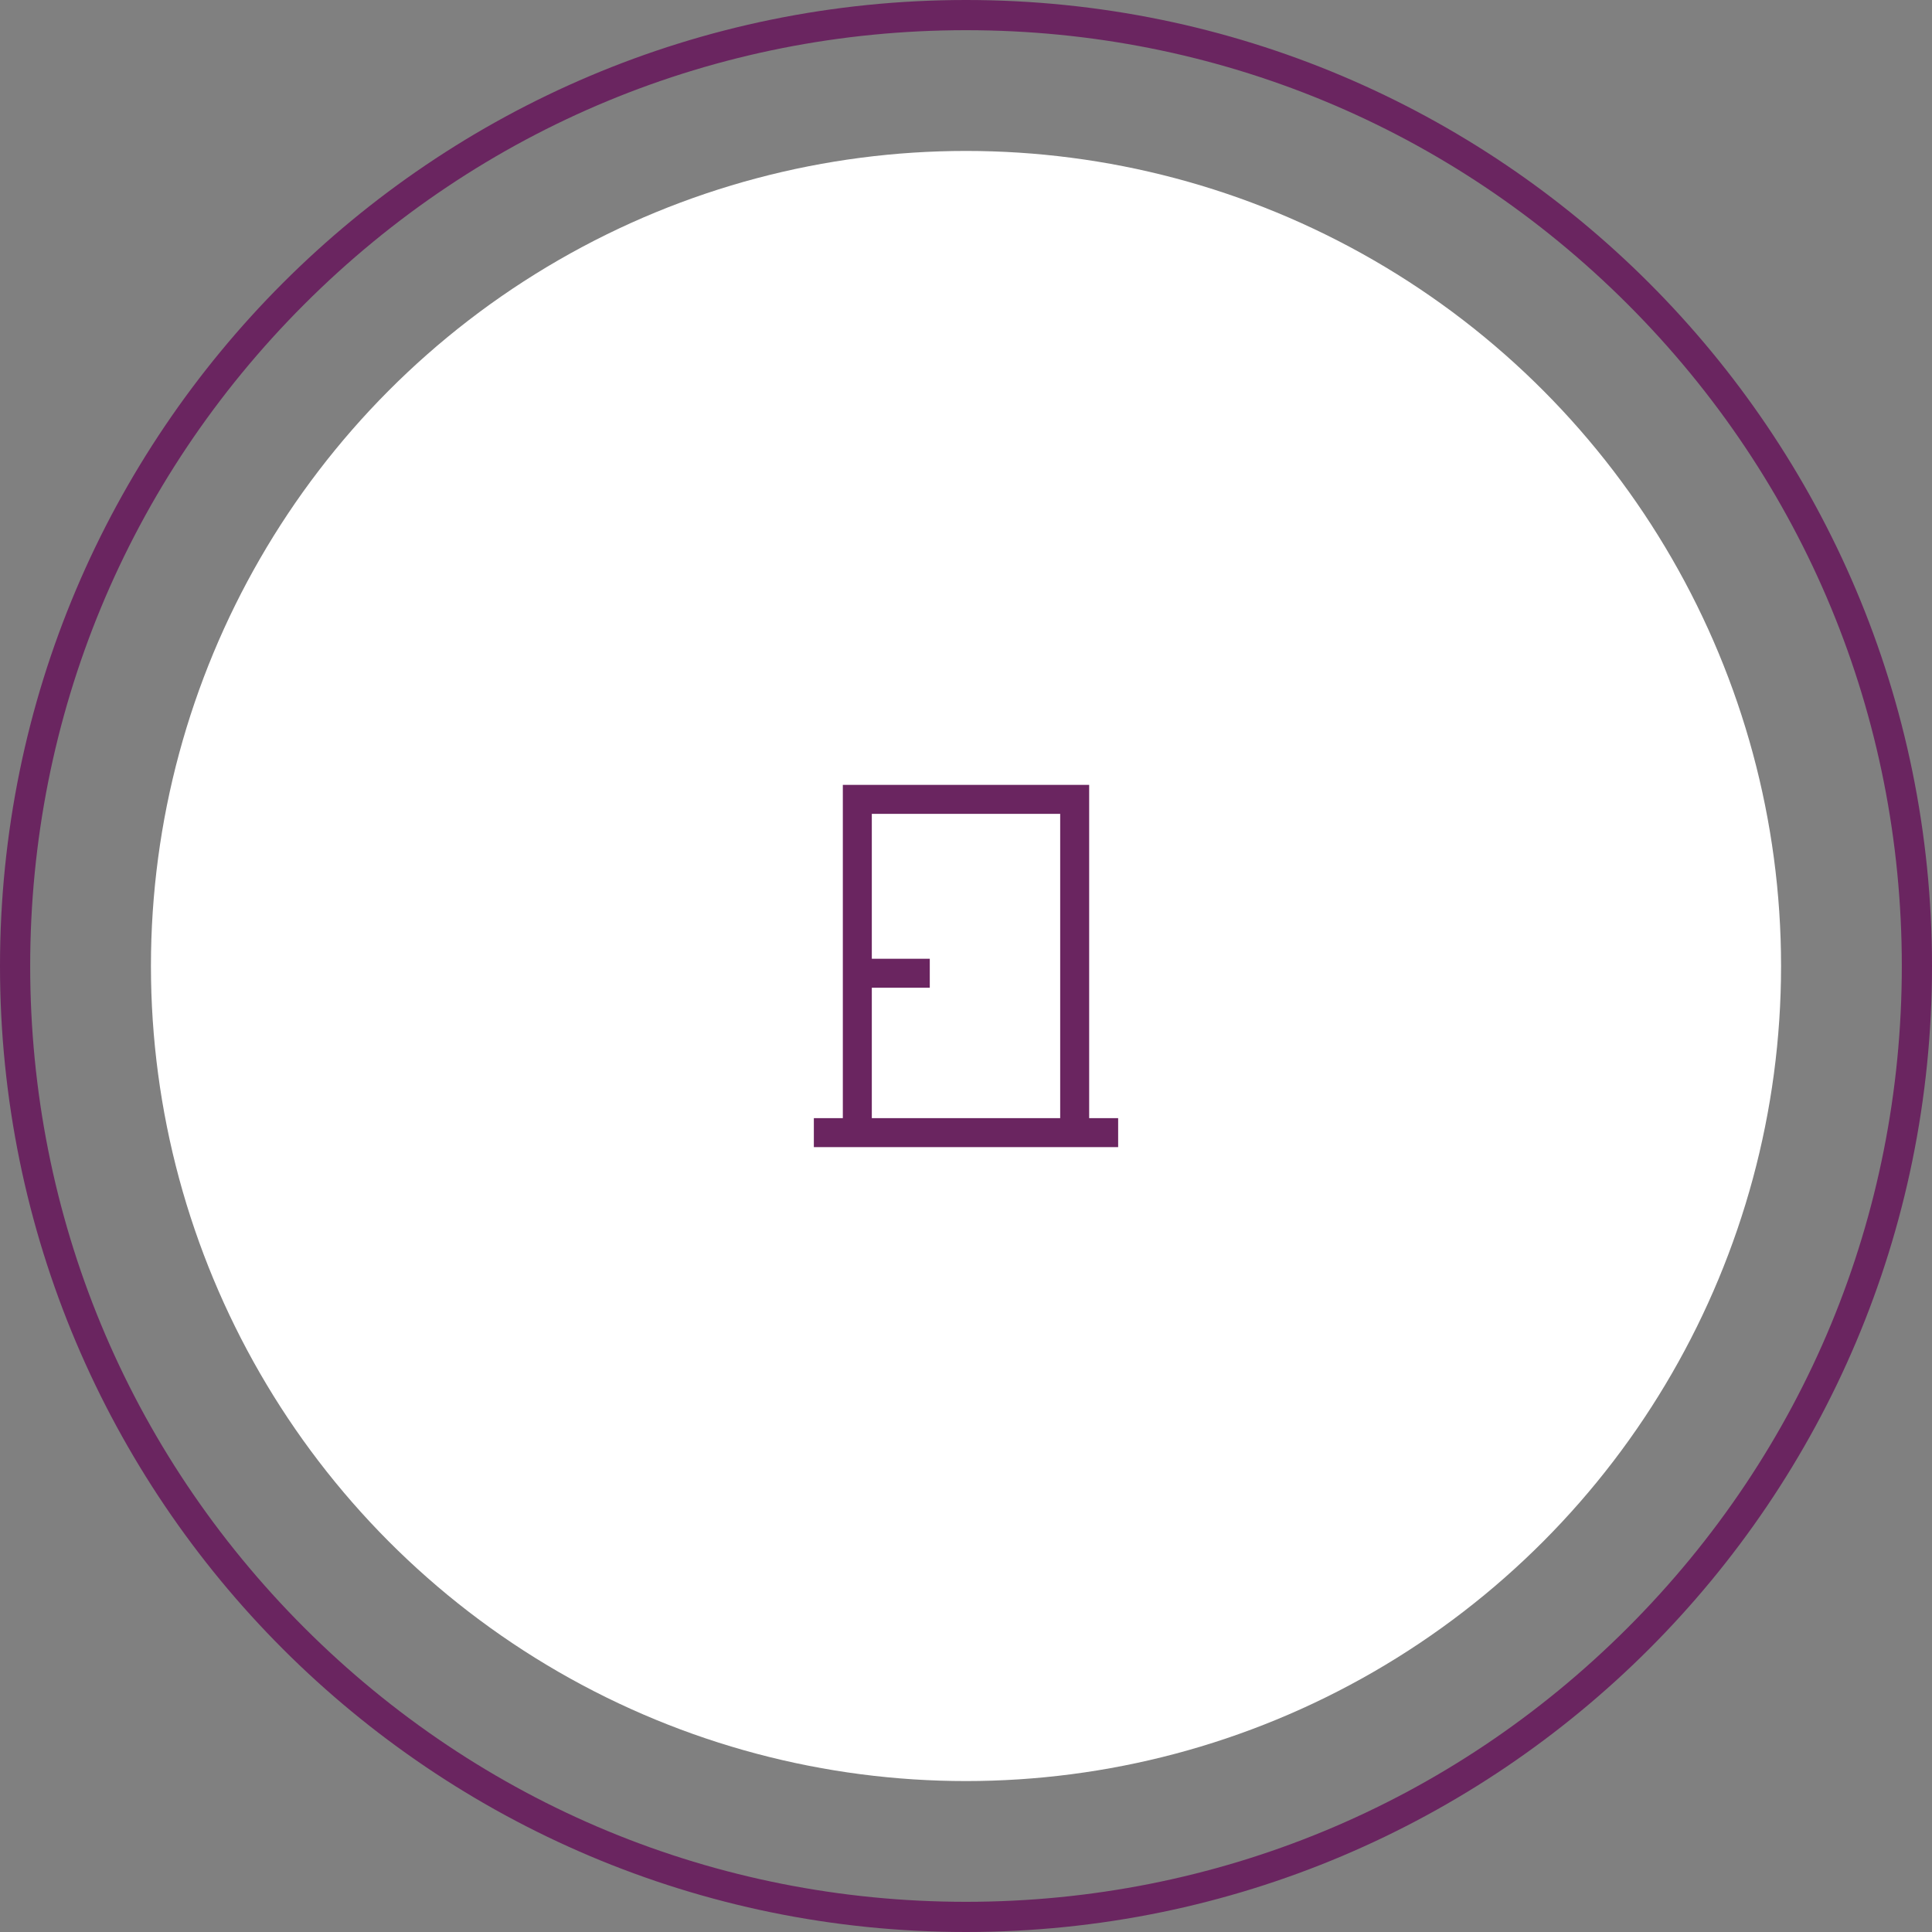
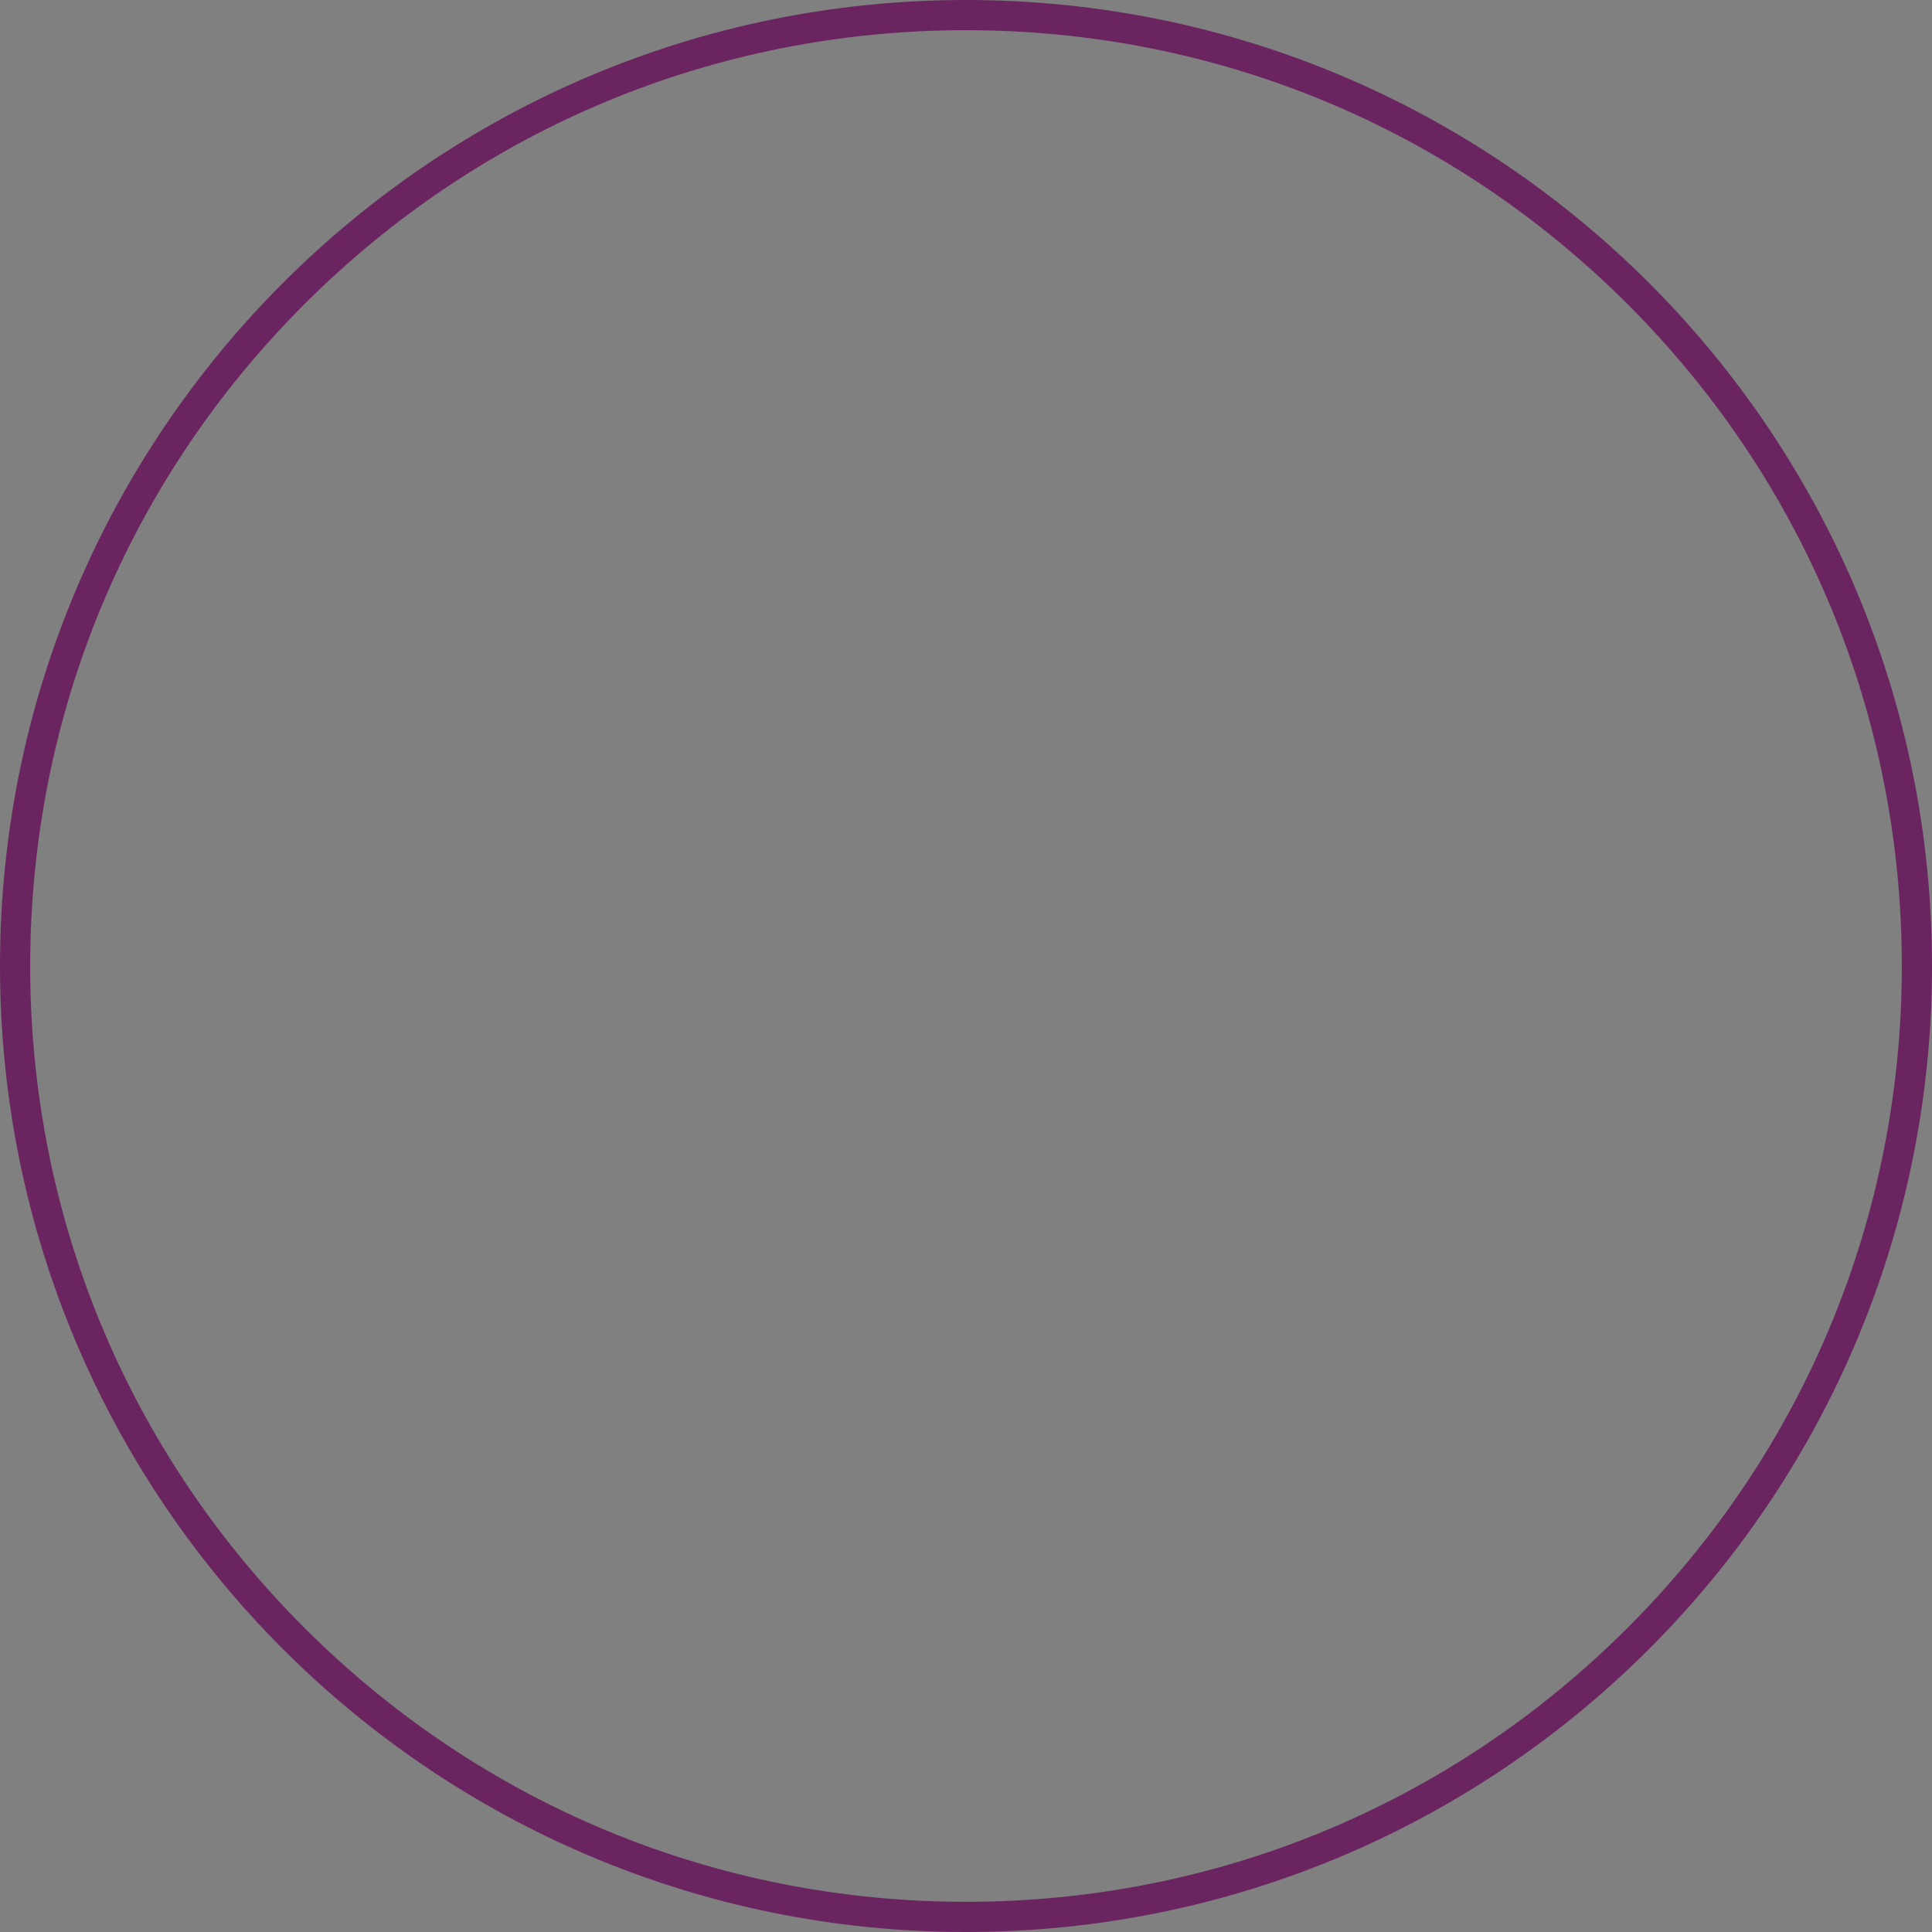
<svg xmlns="http://www.w3.org/2000/svg" id="Vrstva_1" viewBox="0 0 256 256">
  <rect x="0" y="0" width="256" height="256" fill="#808080" stroke="none" />
  <defs>
    <style>.cls-1{fill:#fff;}.cls-2{fill:#6a2560;}</style>
  </defs>
  <path class="cls-2" d="M128,4c33.12,0,64.26,12.9,87.68,36.32,23.42,23.42,36.32,54.56,36.32,87.68s-12.9,64.26-36.32,87.68c-23.42,23.42-54.56,36.32-87.68,36.32s-64.26-12.9-87.68-36.32c-23.42-23.42-36.32-54.56-36.32-87.68S16.9,63.74,40.32,40.32C63.74,16.9,94.88,4,128,4M128,0C57.31,0,0,57.31,0,128s57.31,128,128,128,128-57.31,128-128S198.69,0,128,0h0Z" />
-   <circle class="cls-1" cx="128" cy="128" r="108" />
-   <path class="cls-2" d="M144.32,148.16v-44.16h-32.64v44.16h-3.84v3.84h40.32v-3.84h-3.84ZM123.2,130.88v-3.84h-7.68v-19.2h24.96v40.32h-24.96v-17.28h7.68Z" />
</svg>